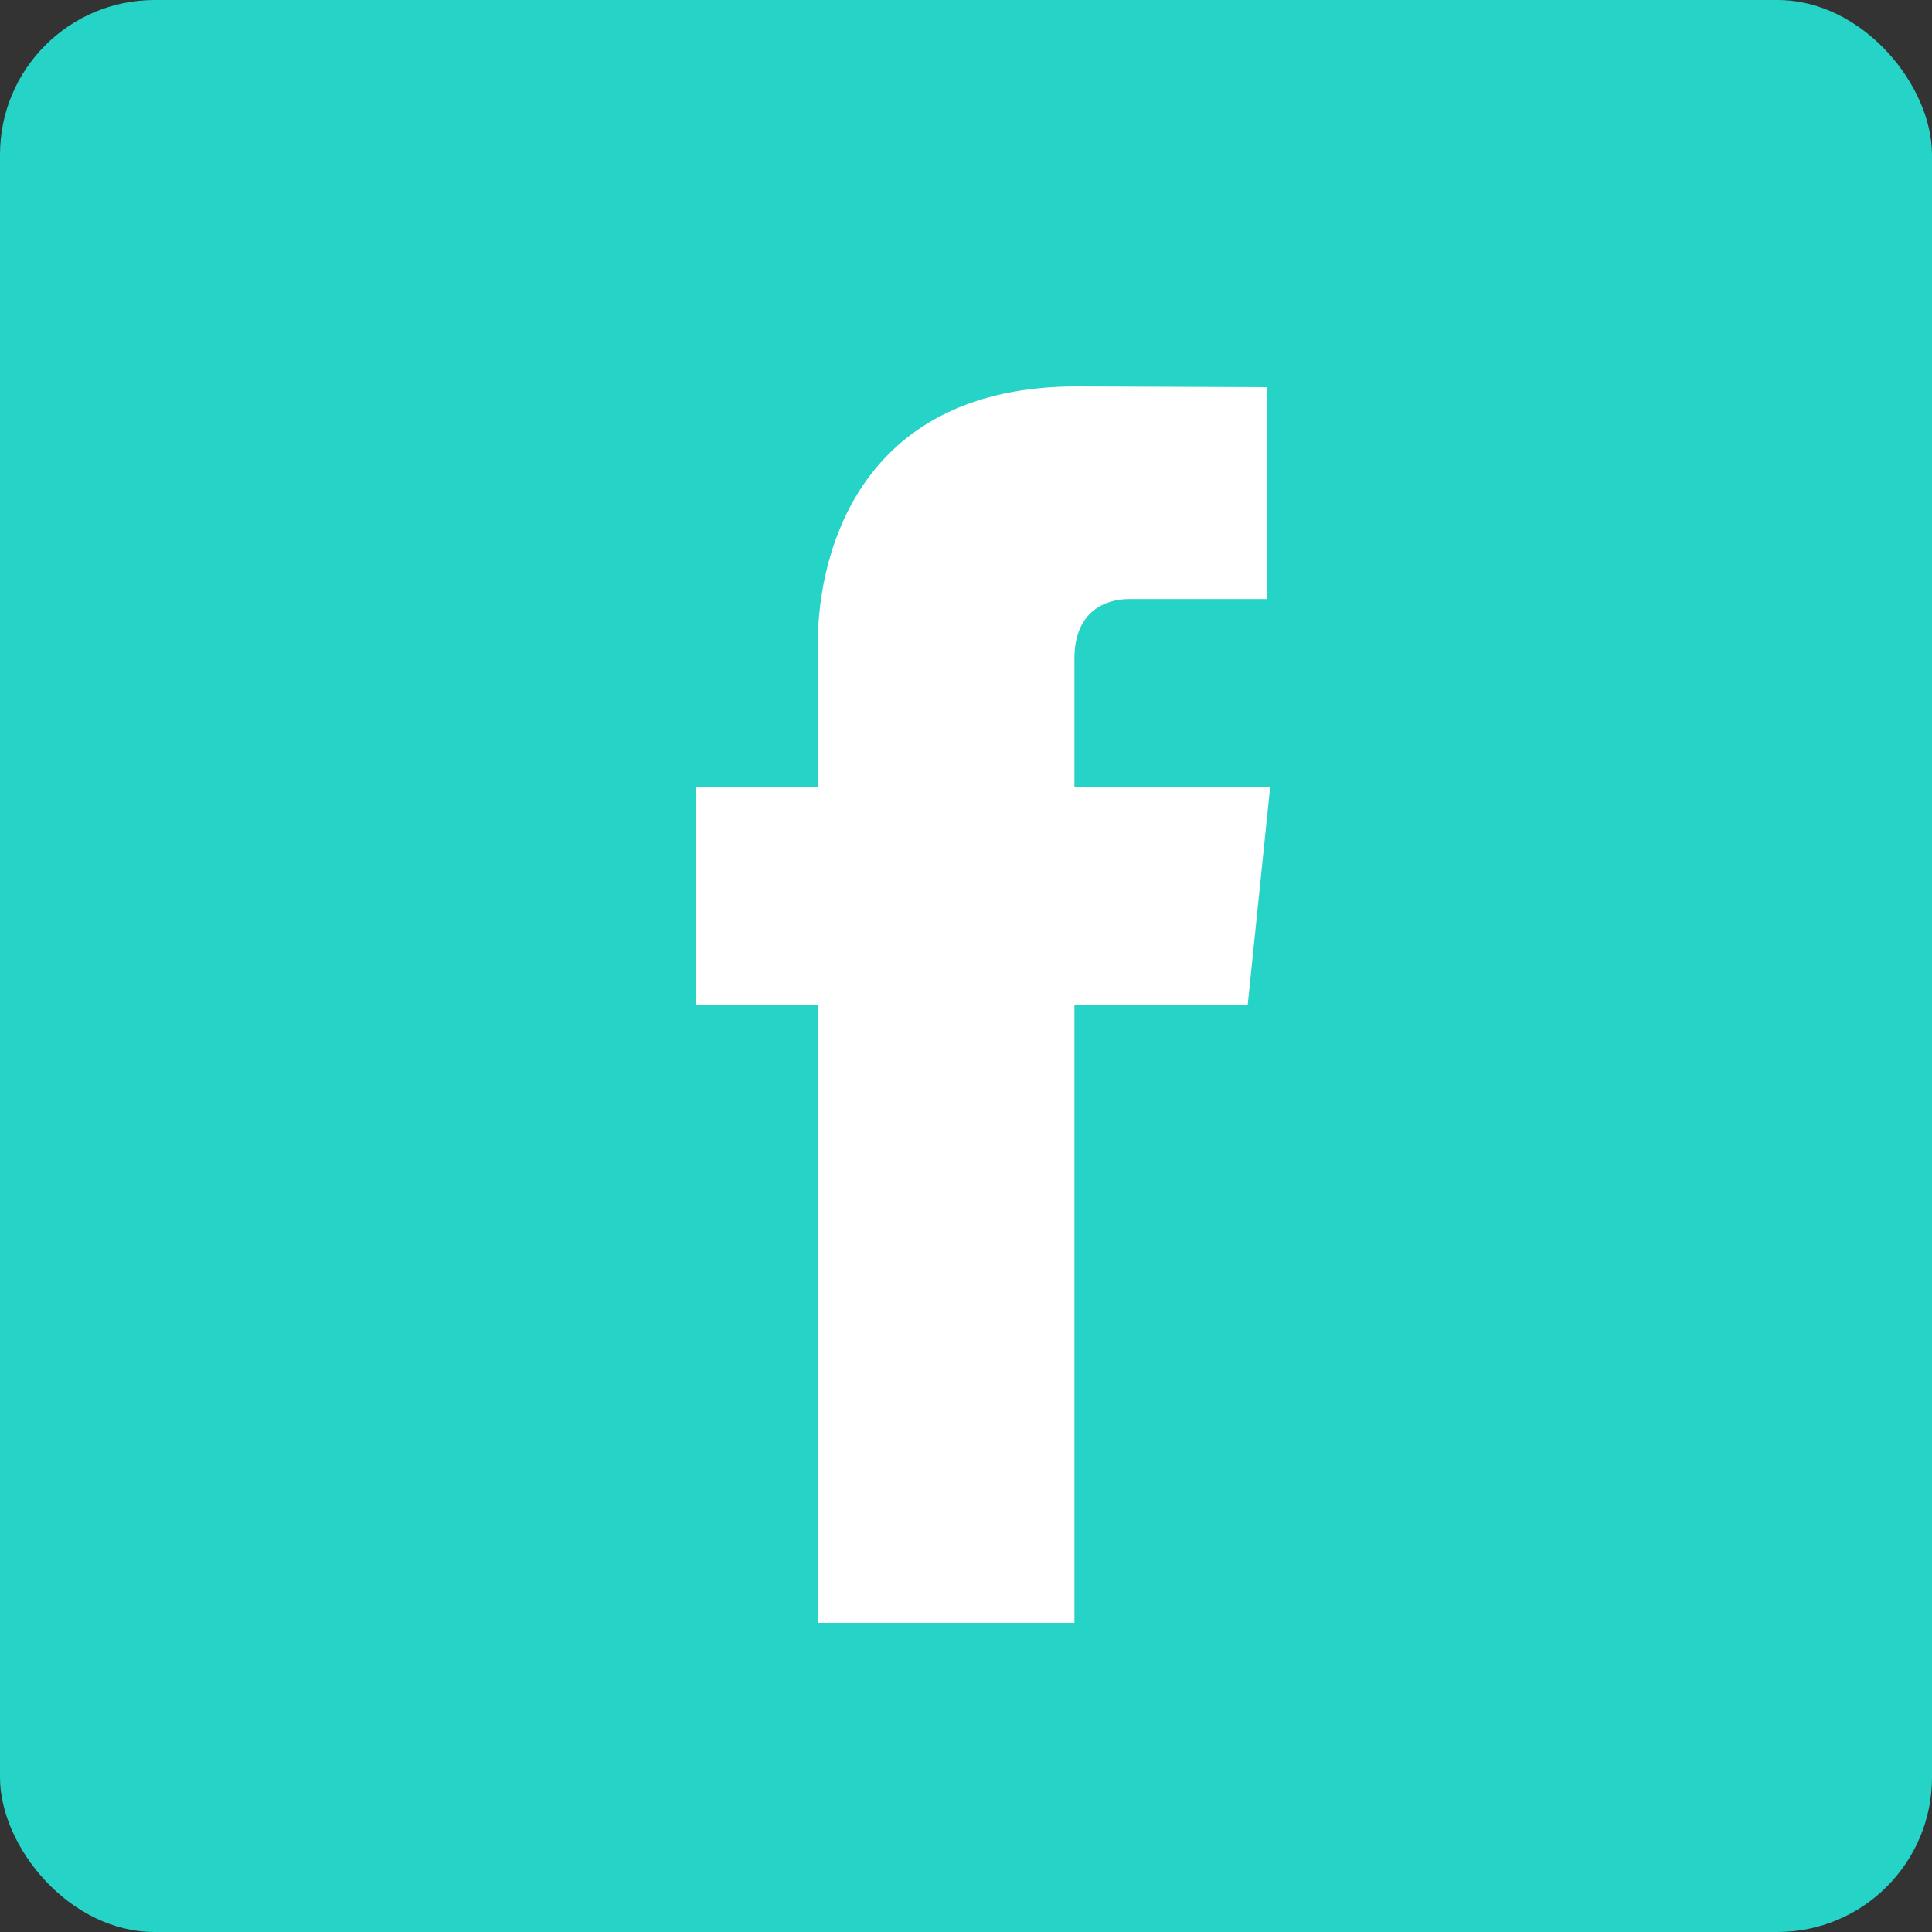
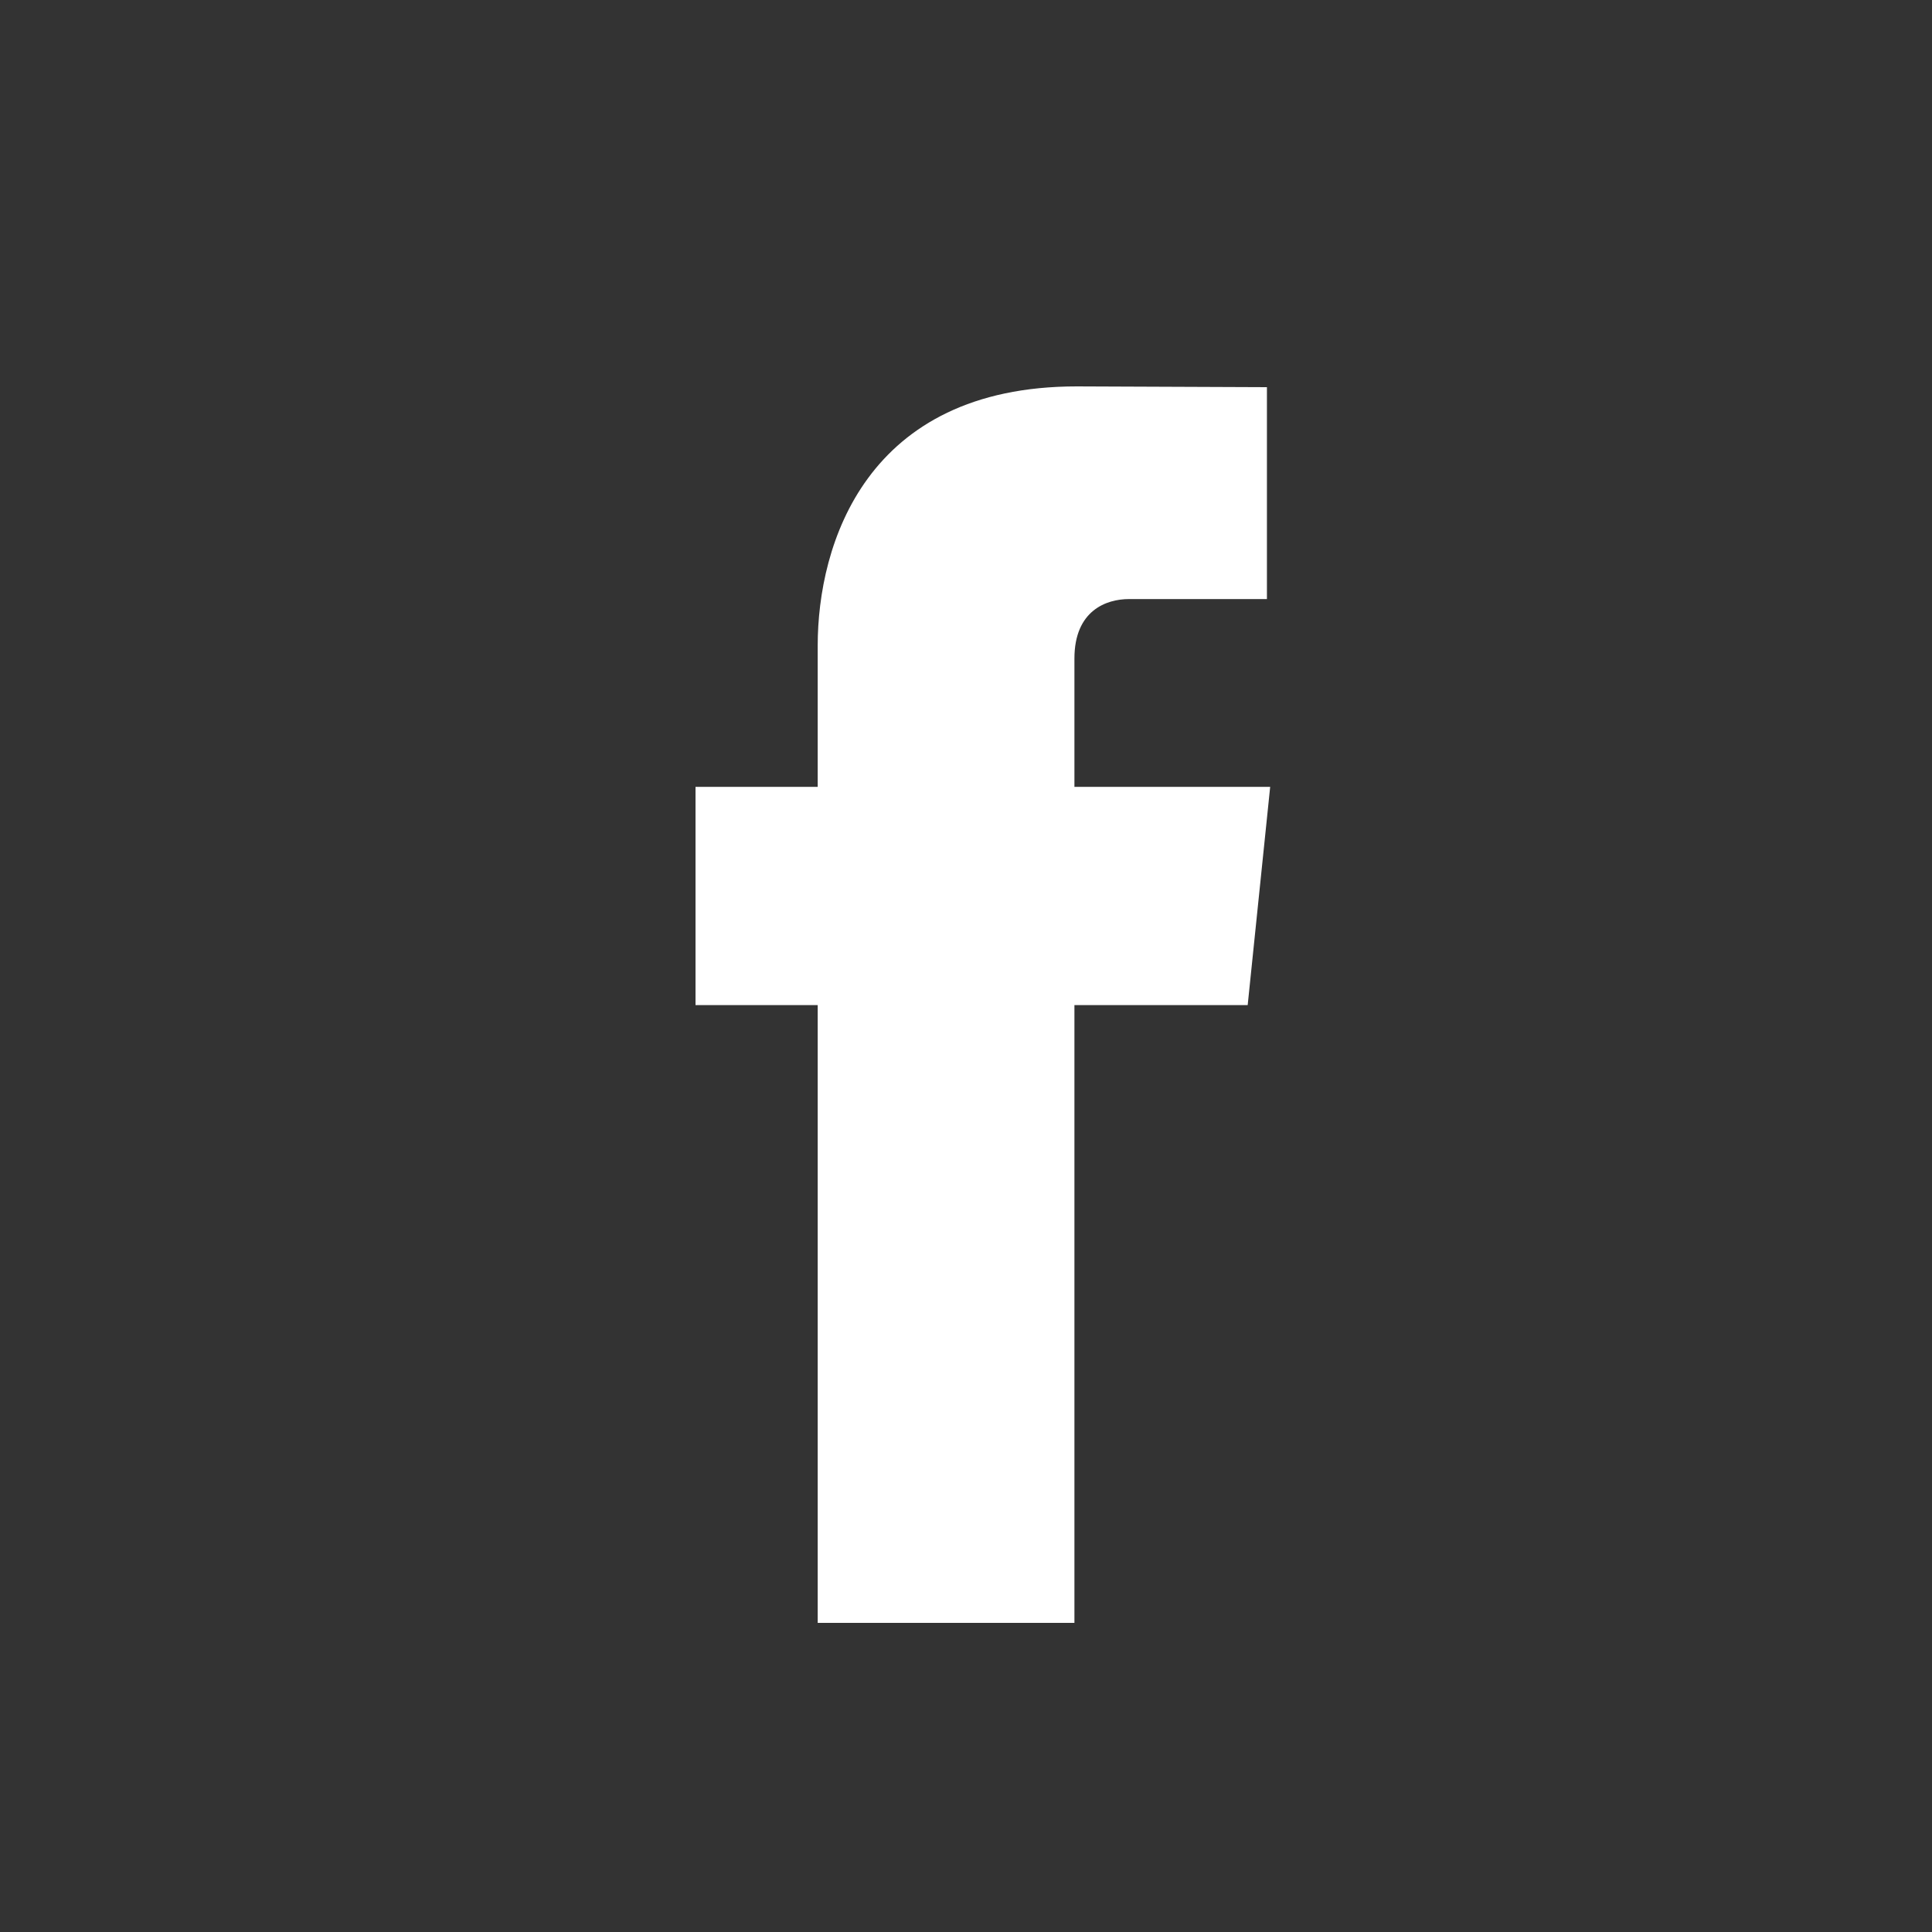
<svg xmlns="http://www.w3.org/2000/svg" width="25" height="25" viewBox="0 0 25 25">
  <rect x="0" y="0" width="25" height="25" fill="#333333" stroke="none" />
  <g fill="none" fill-rule="evenodd">
-     <rect width="25" height="25" fill="#25D4C7" rx="2" />
    <path fill="#FFF" d="M16.145 13.006h-2.242V21h-3.322v-7.994H9v-2.824h1.581V8.354c0-1.307.621-3.354 3.352-3.354l2.461.01v2.742h-1.786c-.291 0-.705.147-.705.77v1.66h2.533l-.291 2.824z" />
  </g>
</svg>